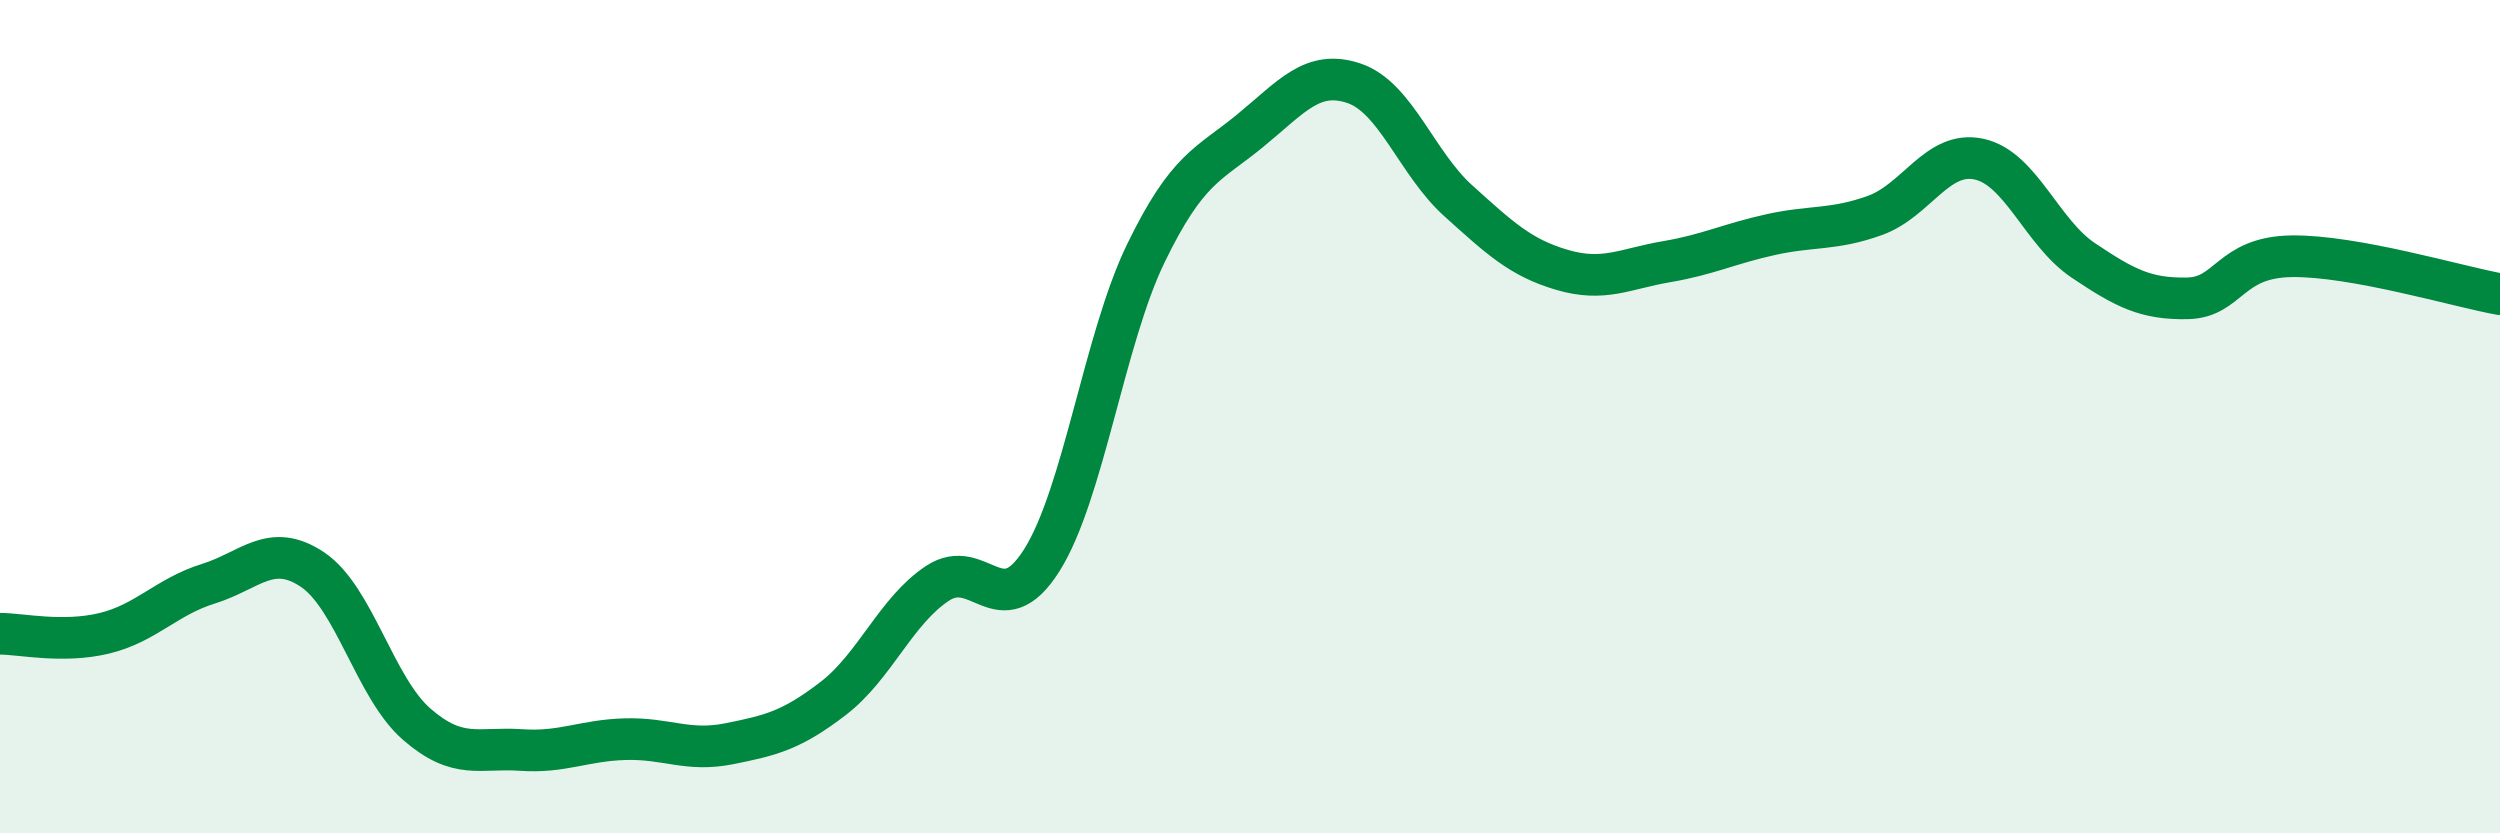
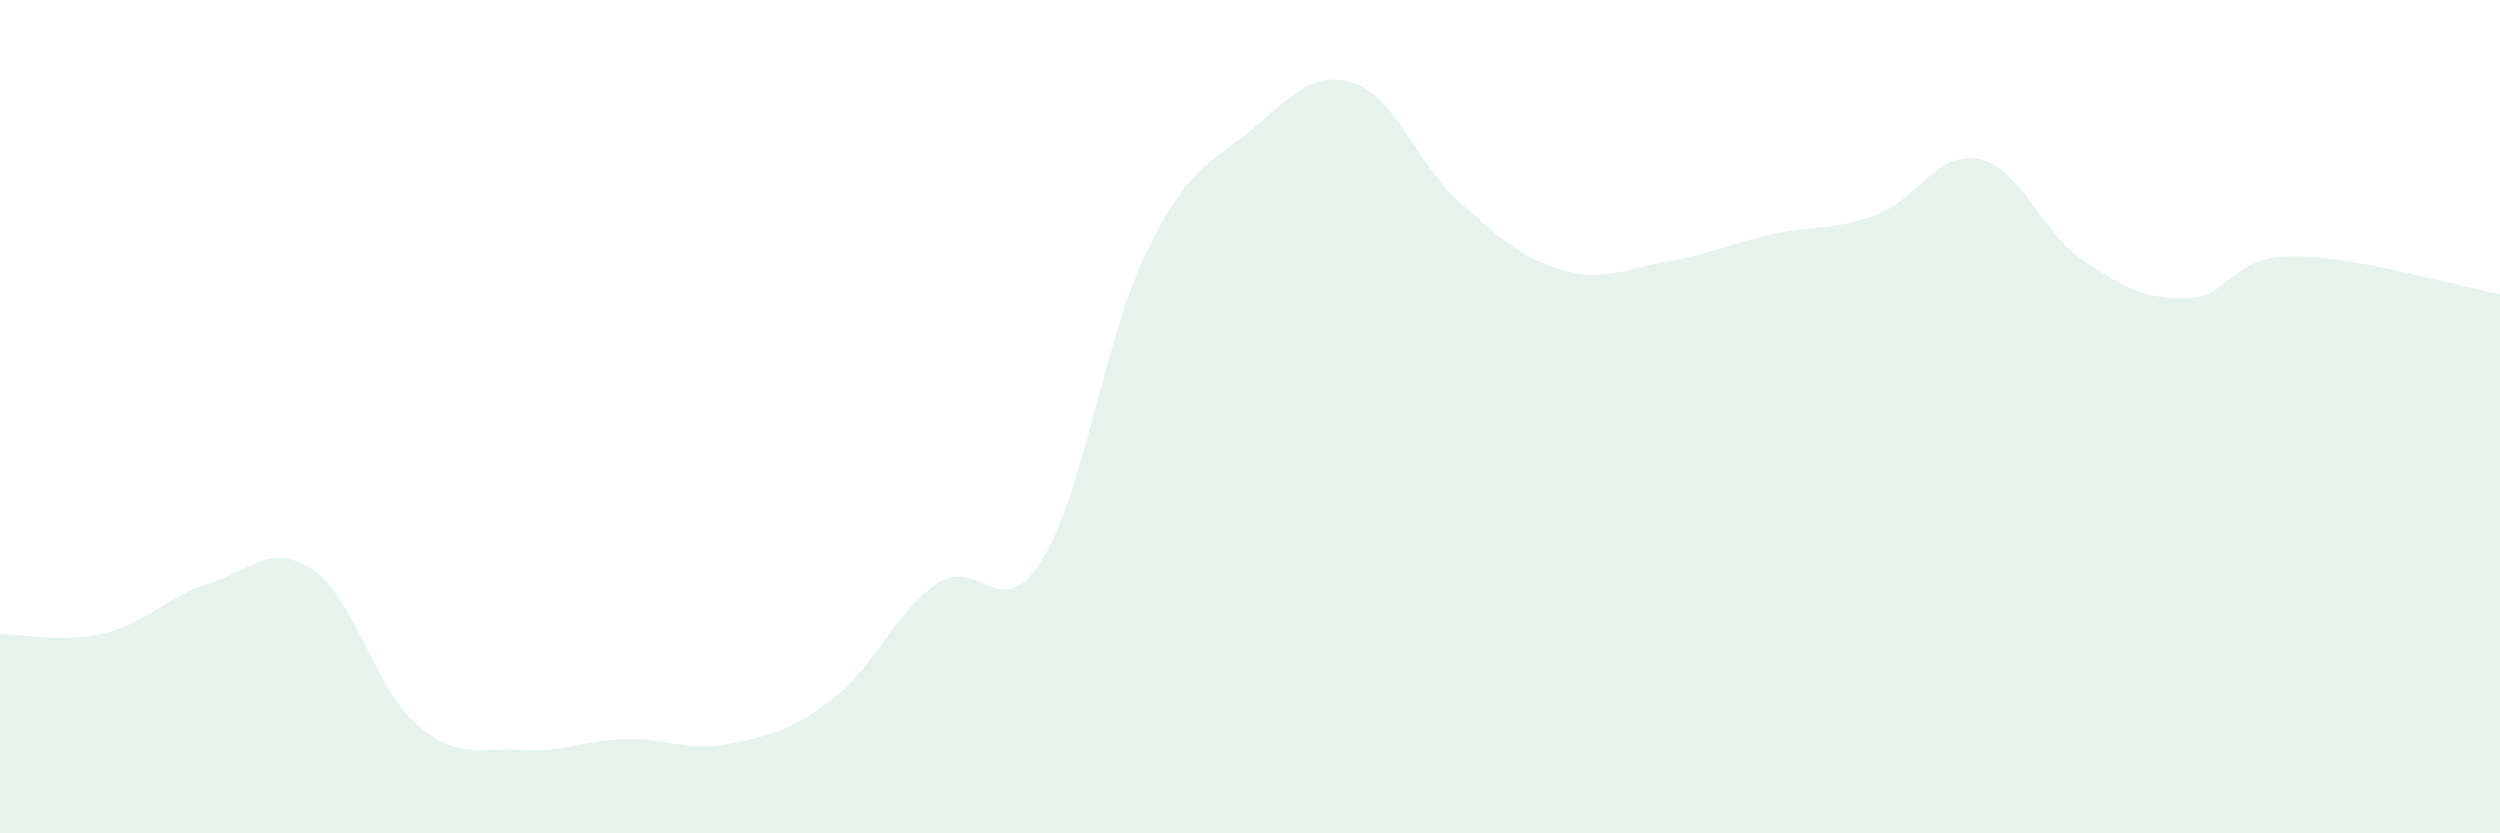
<svg xmlns="http://www.w3.org/2000/svg" width="60" height="20" viewBox="0 0 60 20">
  <path d="M 0,15.21 C 0.5,15.21 1.5,15.44 2.5,15.2 C 3.5,14.96 4,14.32 5,14.01 C 6,13.7 6.5,13 7.5,13.67 C 8.5,14.34 9,16.51 10,17.38 C 11,18.25 11.5,17.93 12.5,18 C 13.5,18.07 14,17.77 15,17.74 C 16,17.71 16.5,18.05 17.5,17.85 C 18.5,17.65 19,17.53 20,16.76 C 21,15.99 21.5,14.66 22.5,14 C 23.5,13.34 24,15.03 25,13.45 C 26,11.87 26.5,8.14 27.5,6.08 C 28.5,4.02 29,3.96 30,3.14 C 31,2.32 31.5,1.66 32.5,2 C 33.5,2.34 34,3.92 35,4.82 C 36,5.72 36.5,6.19 37.5,6.48 C 38.5,6.77 39,6.45 40,6.28 C 41,6.11 41.5,5.85 42.5,5.63 C 43.5,5.41 44,5.53 45,5.17 C 46,4.81 46.5,3.6 47.5,3.82 C 48.5,4.04 49,5.58 50,6.25 C 51,6.92 51.5,7.18 52.5,7.16 C 53.5,7.14 53.5,6.17 55,6.15 C 56.5,6.13 59,6.88 60,7.06L60 20L0 20Z" fill="#008740" opacity="0.1" stroke-linecap="round" stroke-linejoin="round" />
-   <path d="M 0,15.21 C 0.5,15.21 1.5,15.44 2.5,15.2 C 3.5,14.96 4,14.32 5,14.01 C 6,13.7 6.5,13 7.5,13.67 C 8.5,14.34 9,16.51 10,17.38 C 11,18.25 11.5,17.93 12.5,18 C 13.5,18.07 14,17.77 15,17.74 C 16,17.71 16.5,18.05 17.5,17.85 C 18.5,17.65 19,17.53 20,16.76 C 21,15.99 21.5,14.66 22.5,14 C 23.5,13.34 24,15.03 25,13.45 C 26,11.87 26.5,8.14 27.5,6.08 C 28.5,4.02 29,3.96 30,3.14 C 31,2.32 31.5,1.66 32.5,2 C 33.5,2.34 34,3.92 35,4.82 C 36,5.72 36.5,6.19 37.5,6.48 C 38.5,6.77 39,6.45 40,6.28 C 41,6.11 41.5,5.85 42.5,5.63 C 43.5,5.41 44,5.53 45,5.17 C 46,4.81 46.5,3.6 47.5,3.82 C 48.5,4.04 49,5.58 50,6.25 C 51,6.92 51.5,7.18 52.5,7.16 C 53.5,7.14 53.5,6.17 55,6.15 C 56.5,6.13 59,6.88 60,7.06" stroke="#008740" stroke-width="1" fill="none" stroke-linecap="round" stroke-linejoin="round" />
</svg>